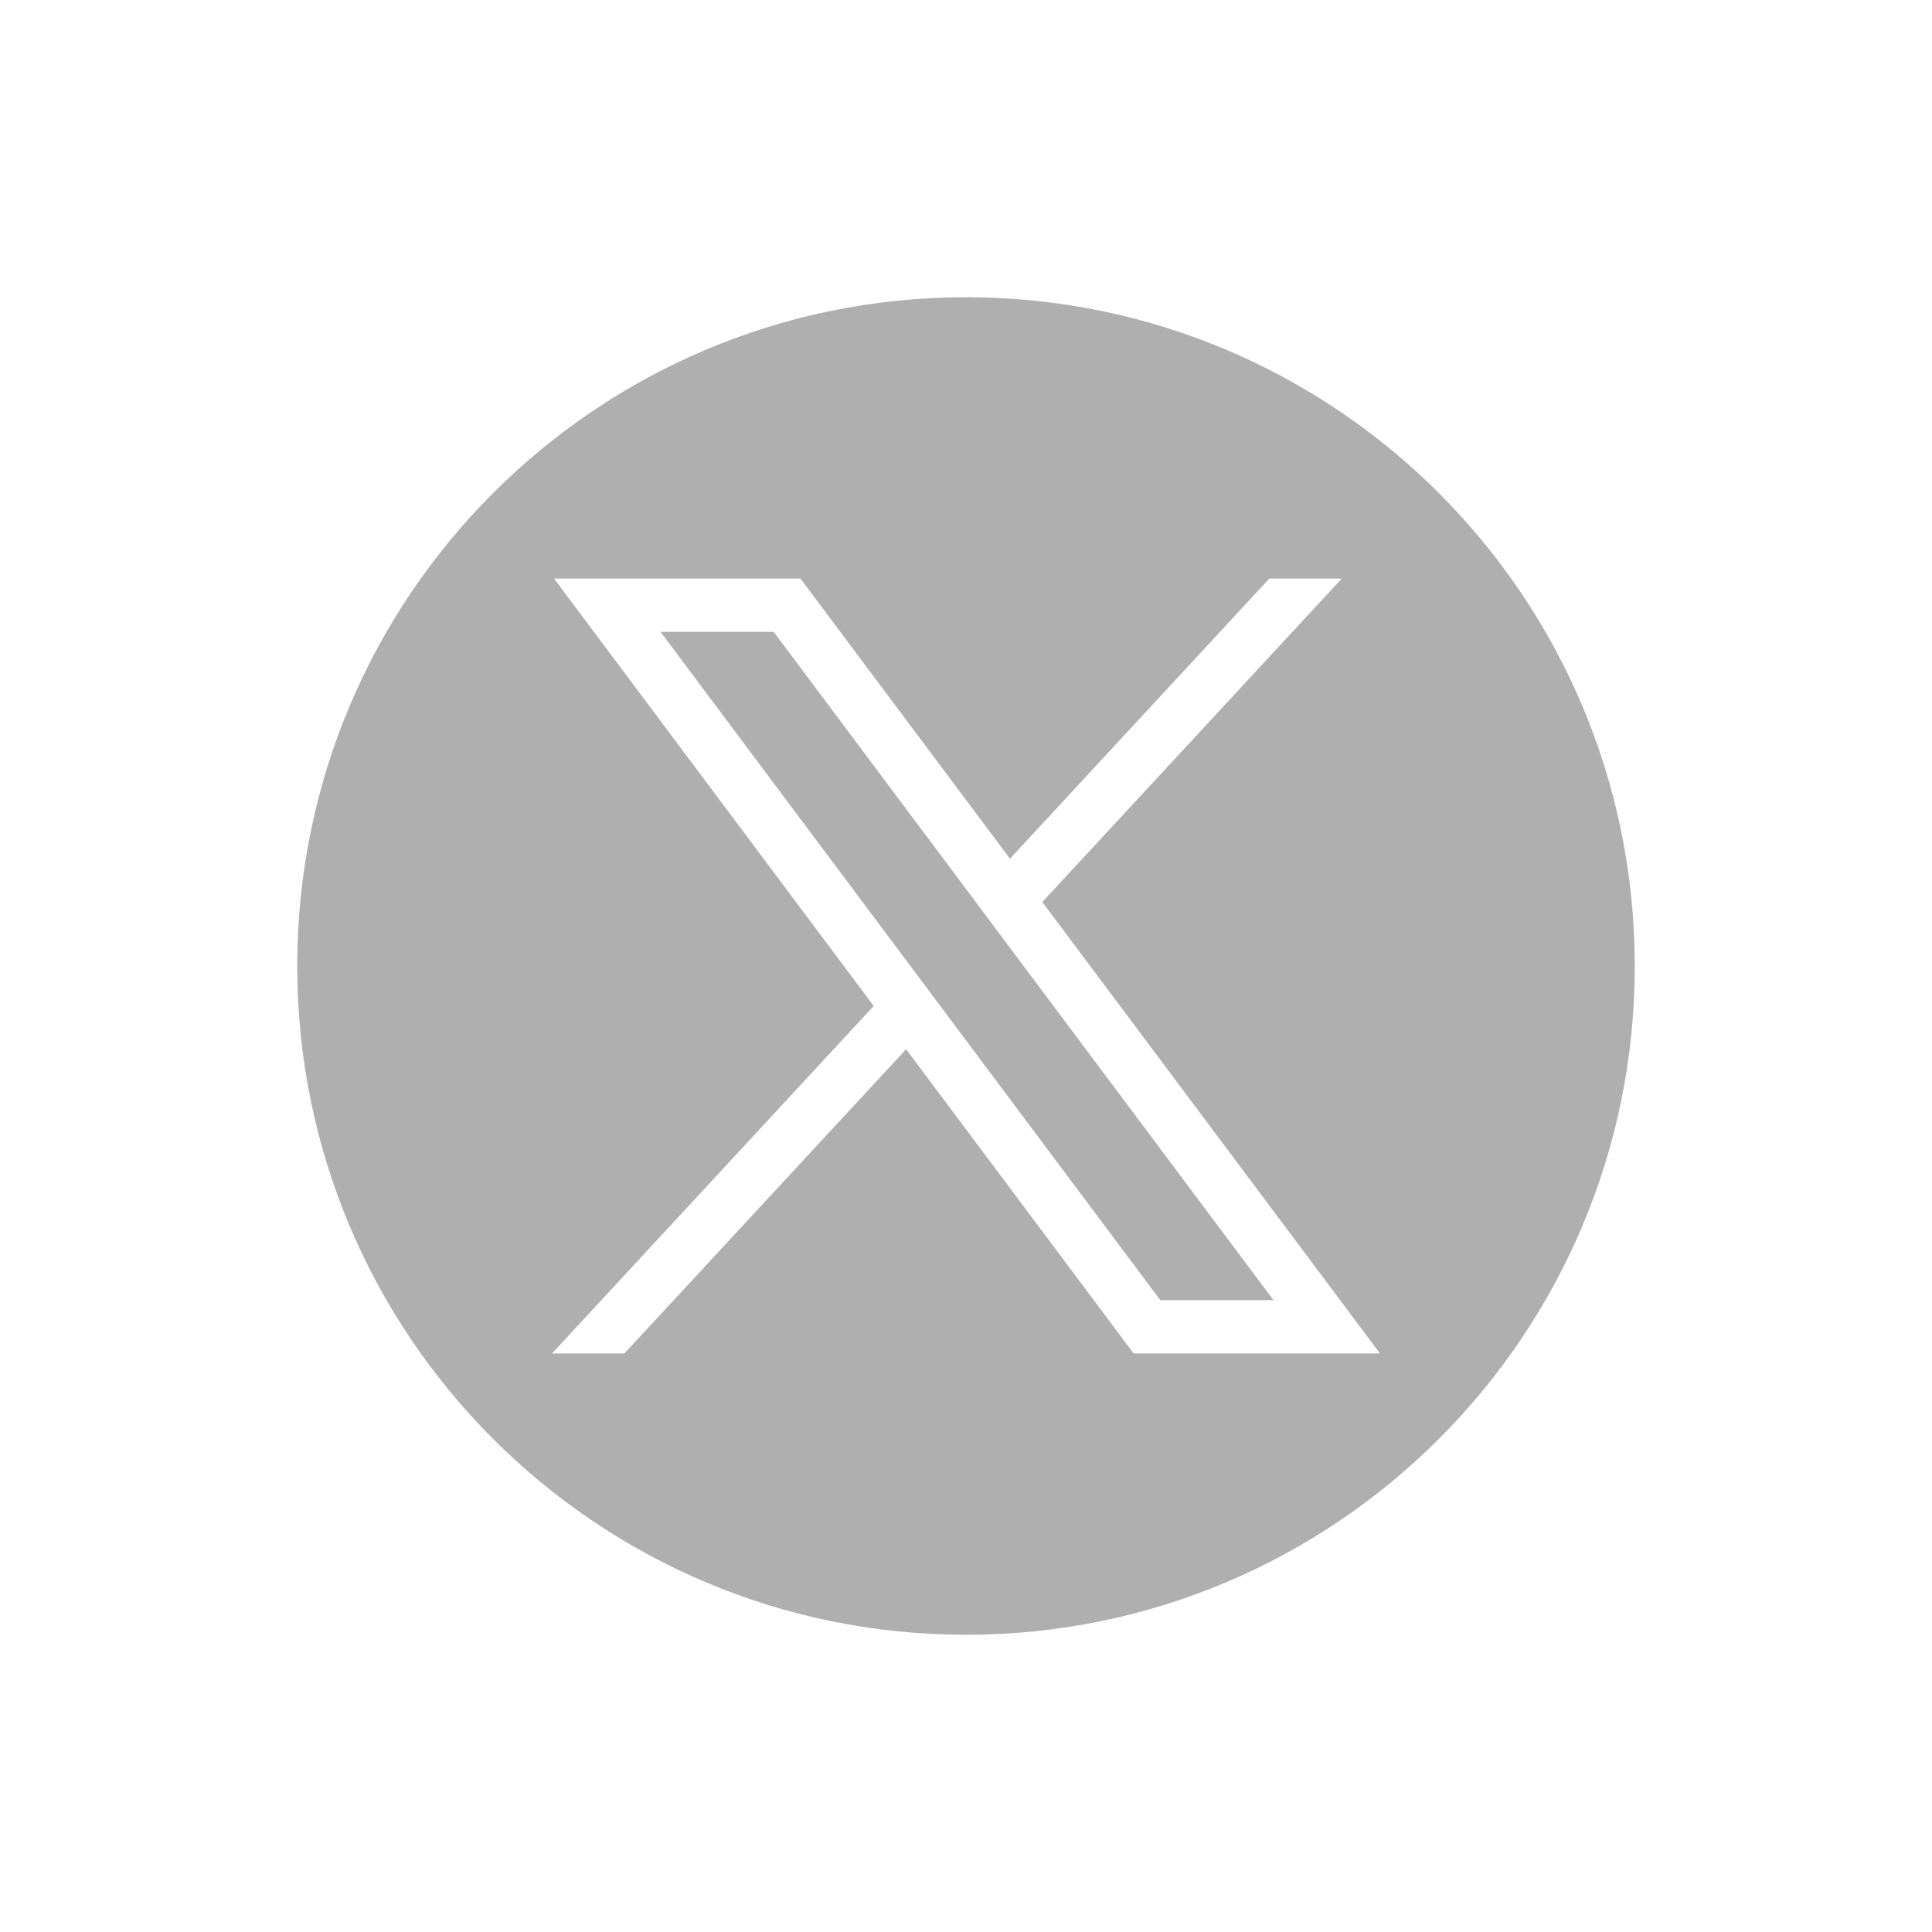
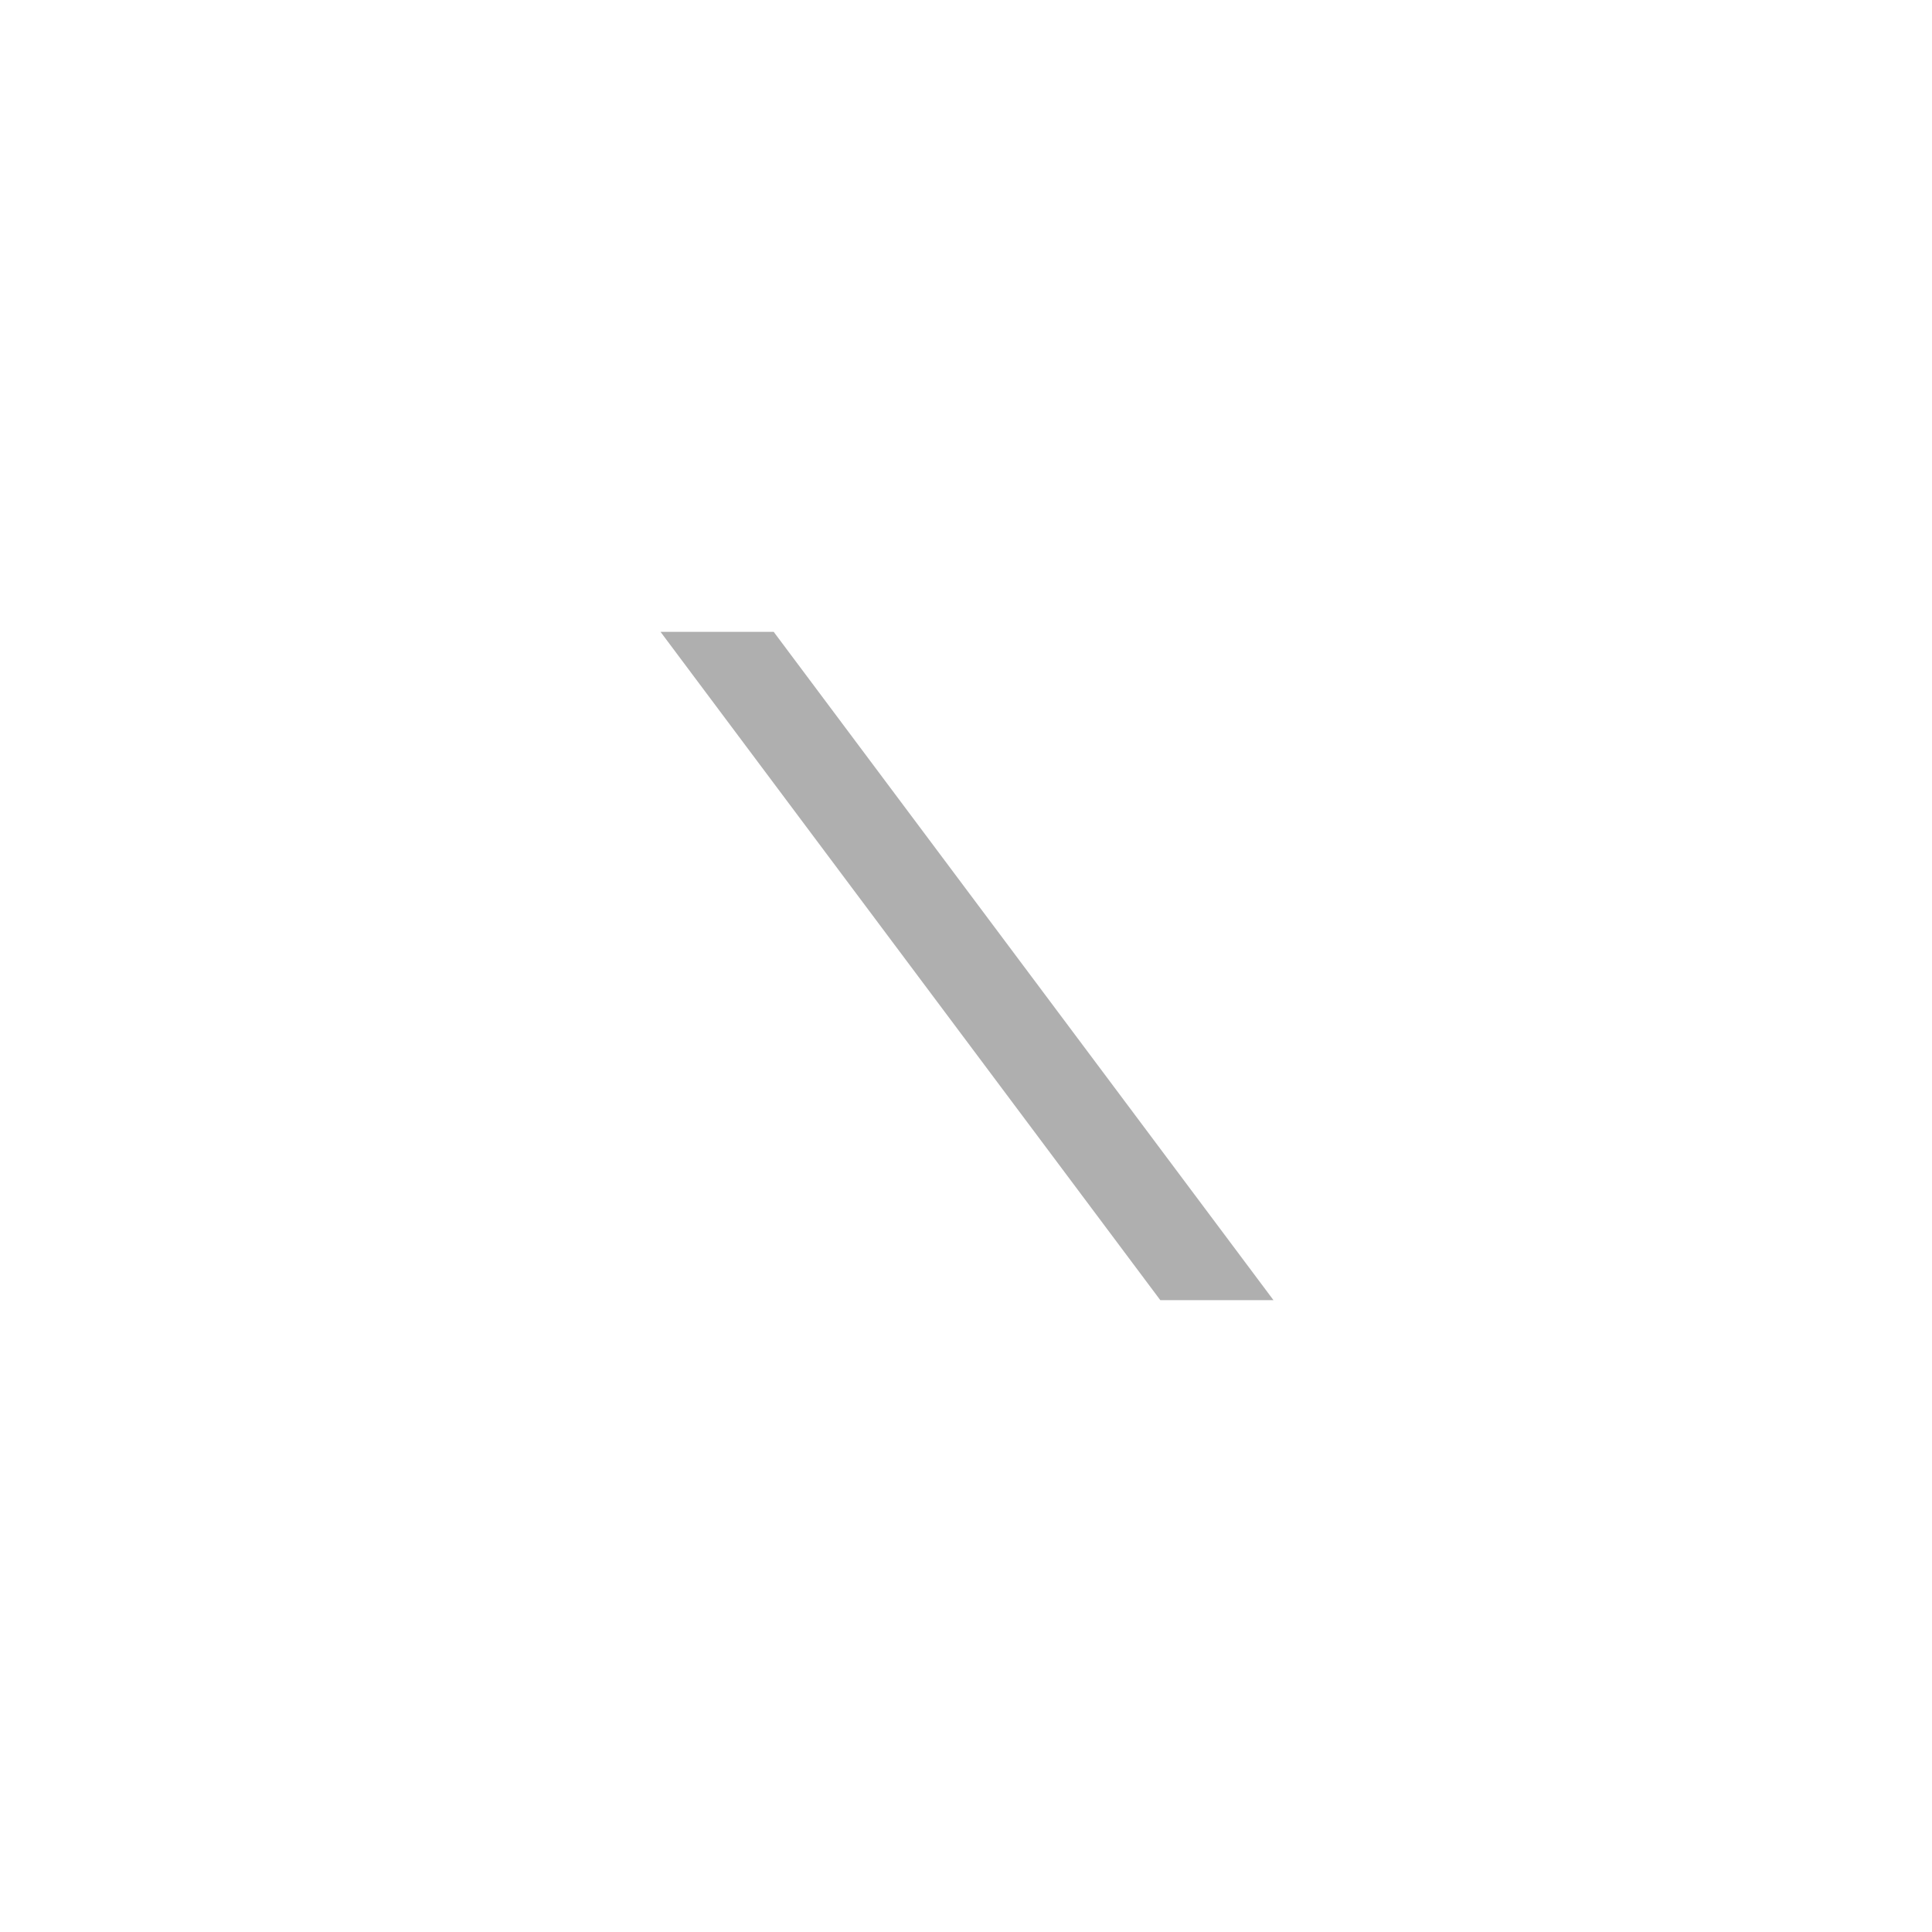
<svg xmlns="http://www.w3.org/2000/svg" width="26" height="26" viewBox="0 0 26 26" fill="none">
  <path d="M10.412 8.503H8.889L15.615 17.497H17.138L10.412 8.503Z" fill="#AFAFAF" />
-   <path fill-rule="evenodd" clip-rule="evenodd" d="M22 13C22 17.971 17.971 22 13 22C8.029 22 4 17.971 4 13C4 8.029 8.029 4 13 4C17.971 4 22 8.029 22 13ZM11.758 13.538L7.456 7.786H10.772L13.592 11.556L17.082 7.786H18.057L14.027 12.139L18.571 18.214H15.256L12.194 14.12L8.403 18.214H7.429L11.758 13.538Z" fill="#AFAFAF" />
</svg>